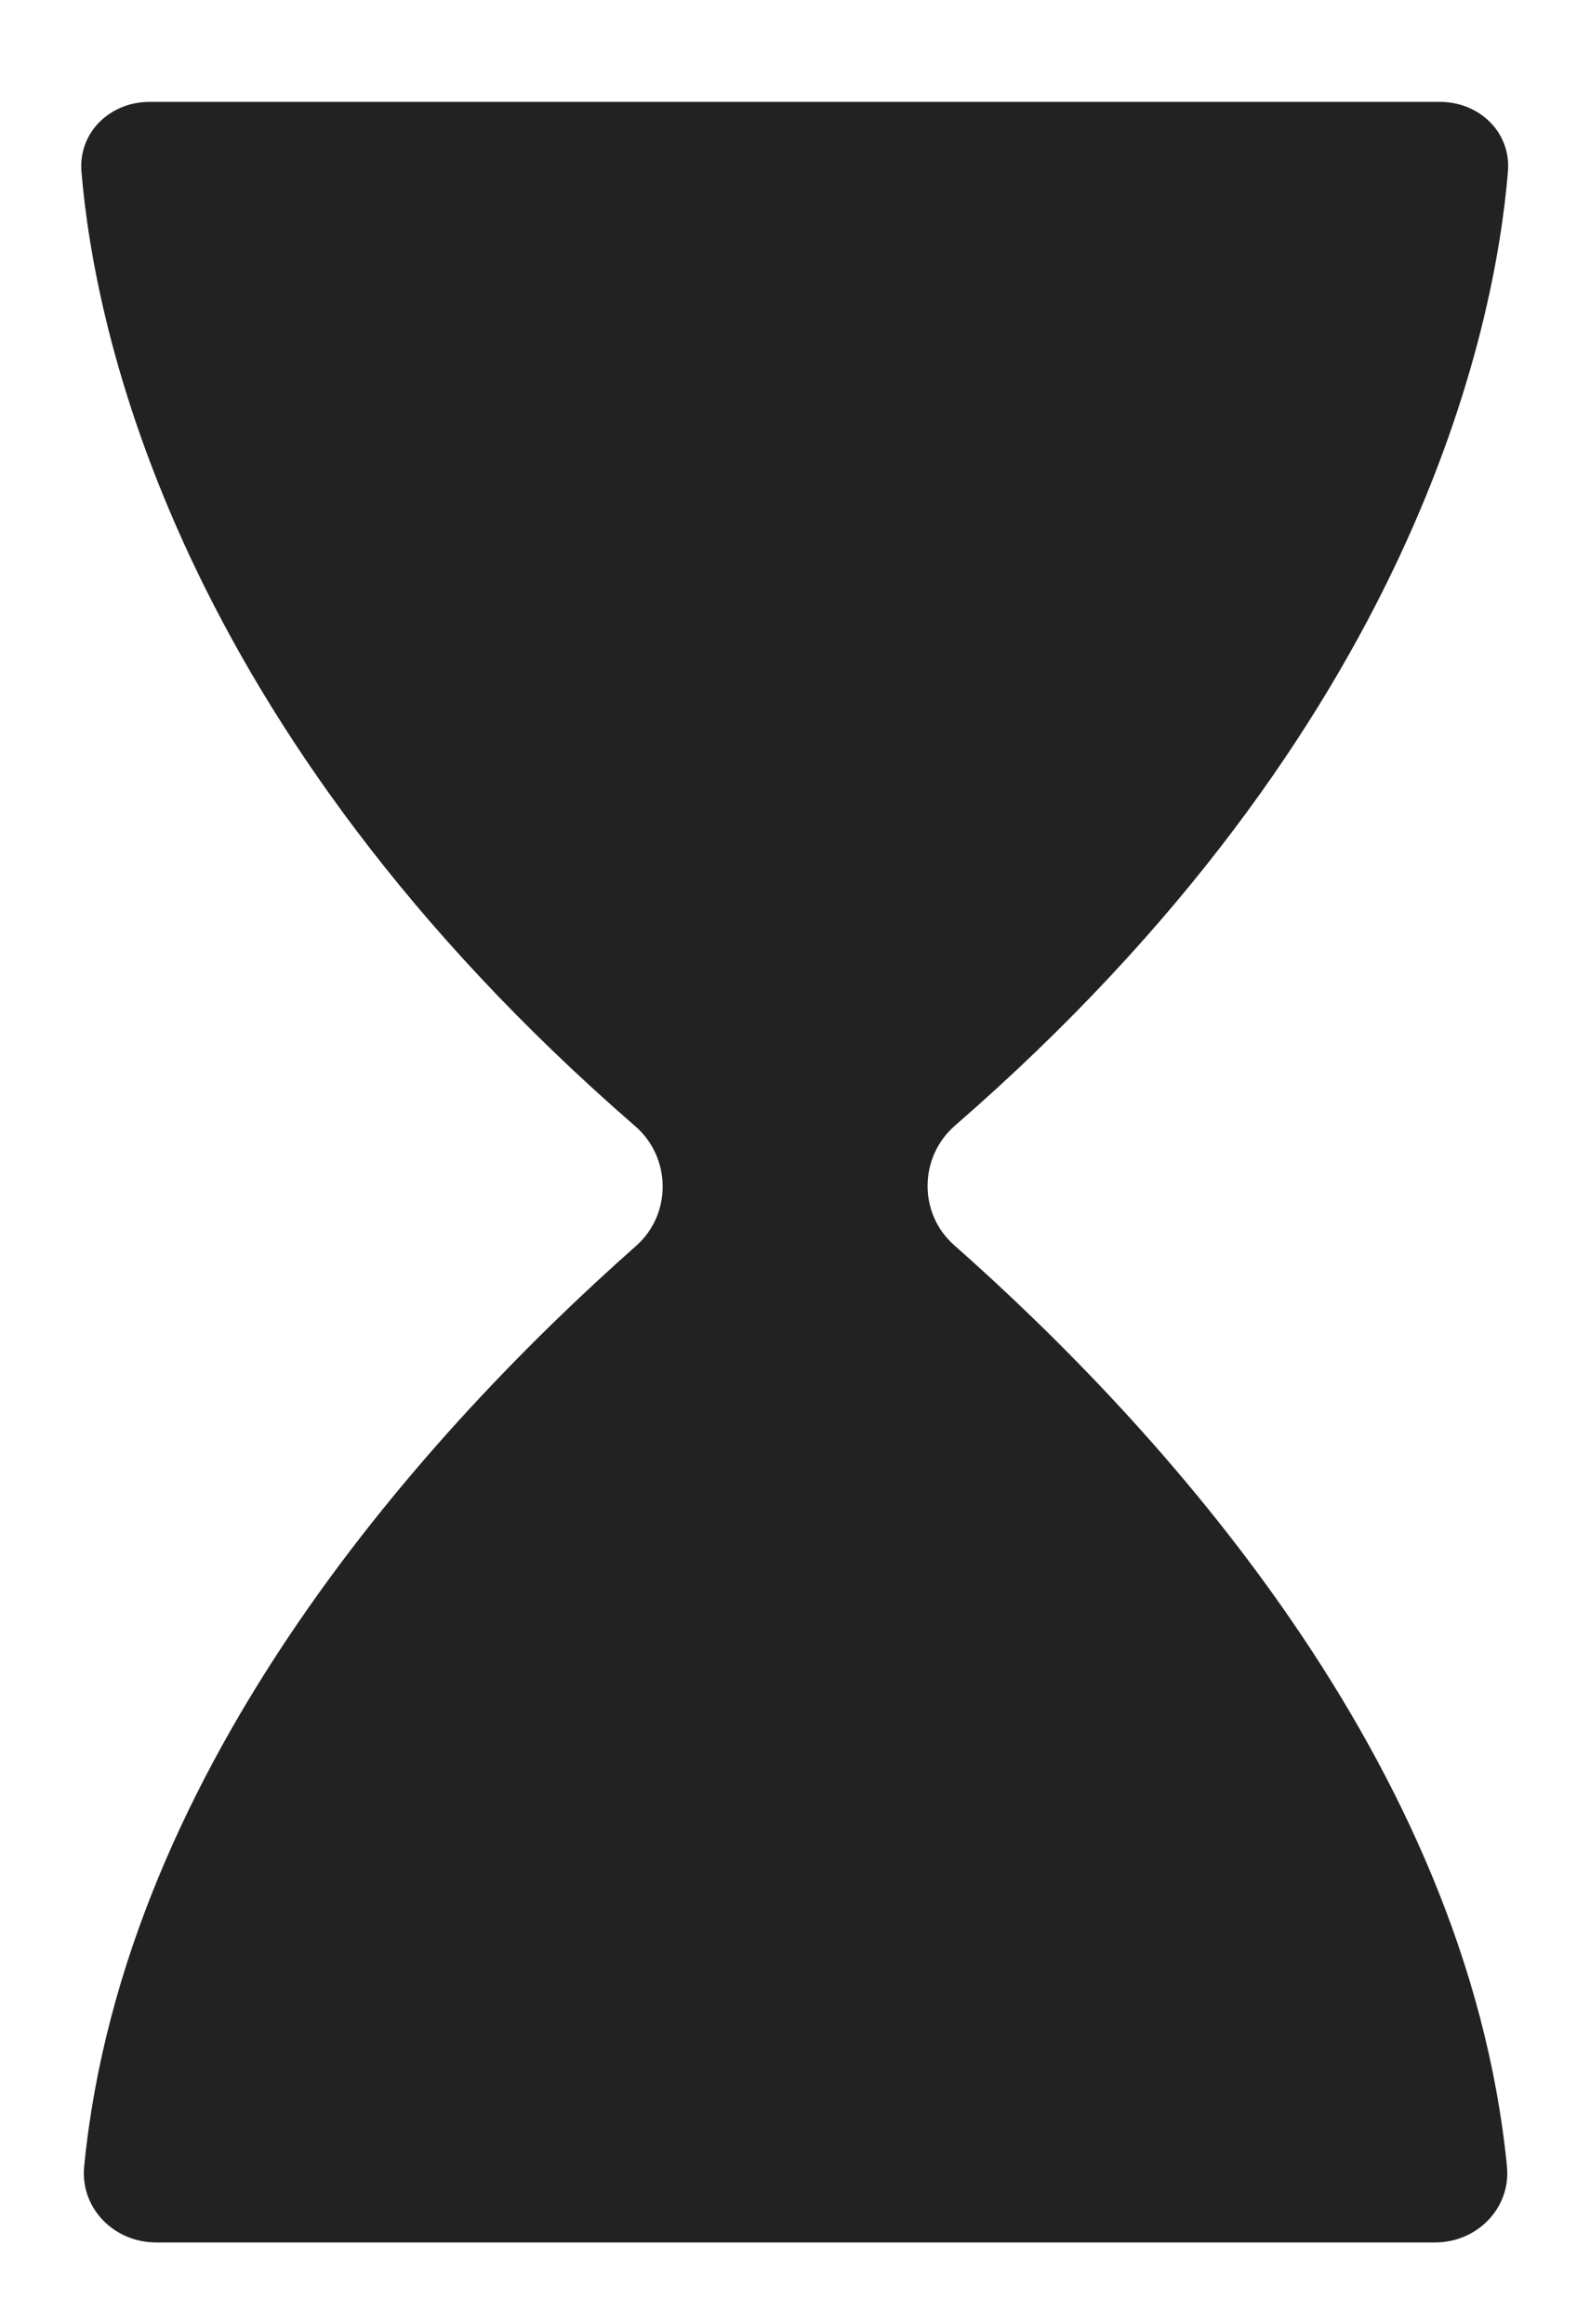
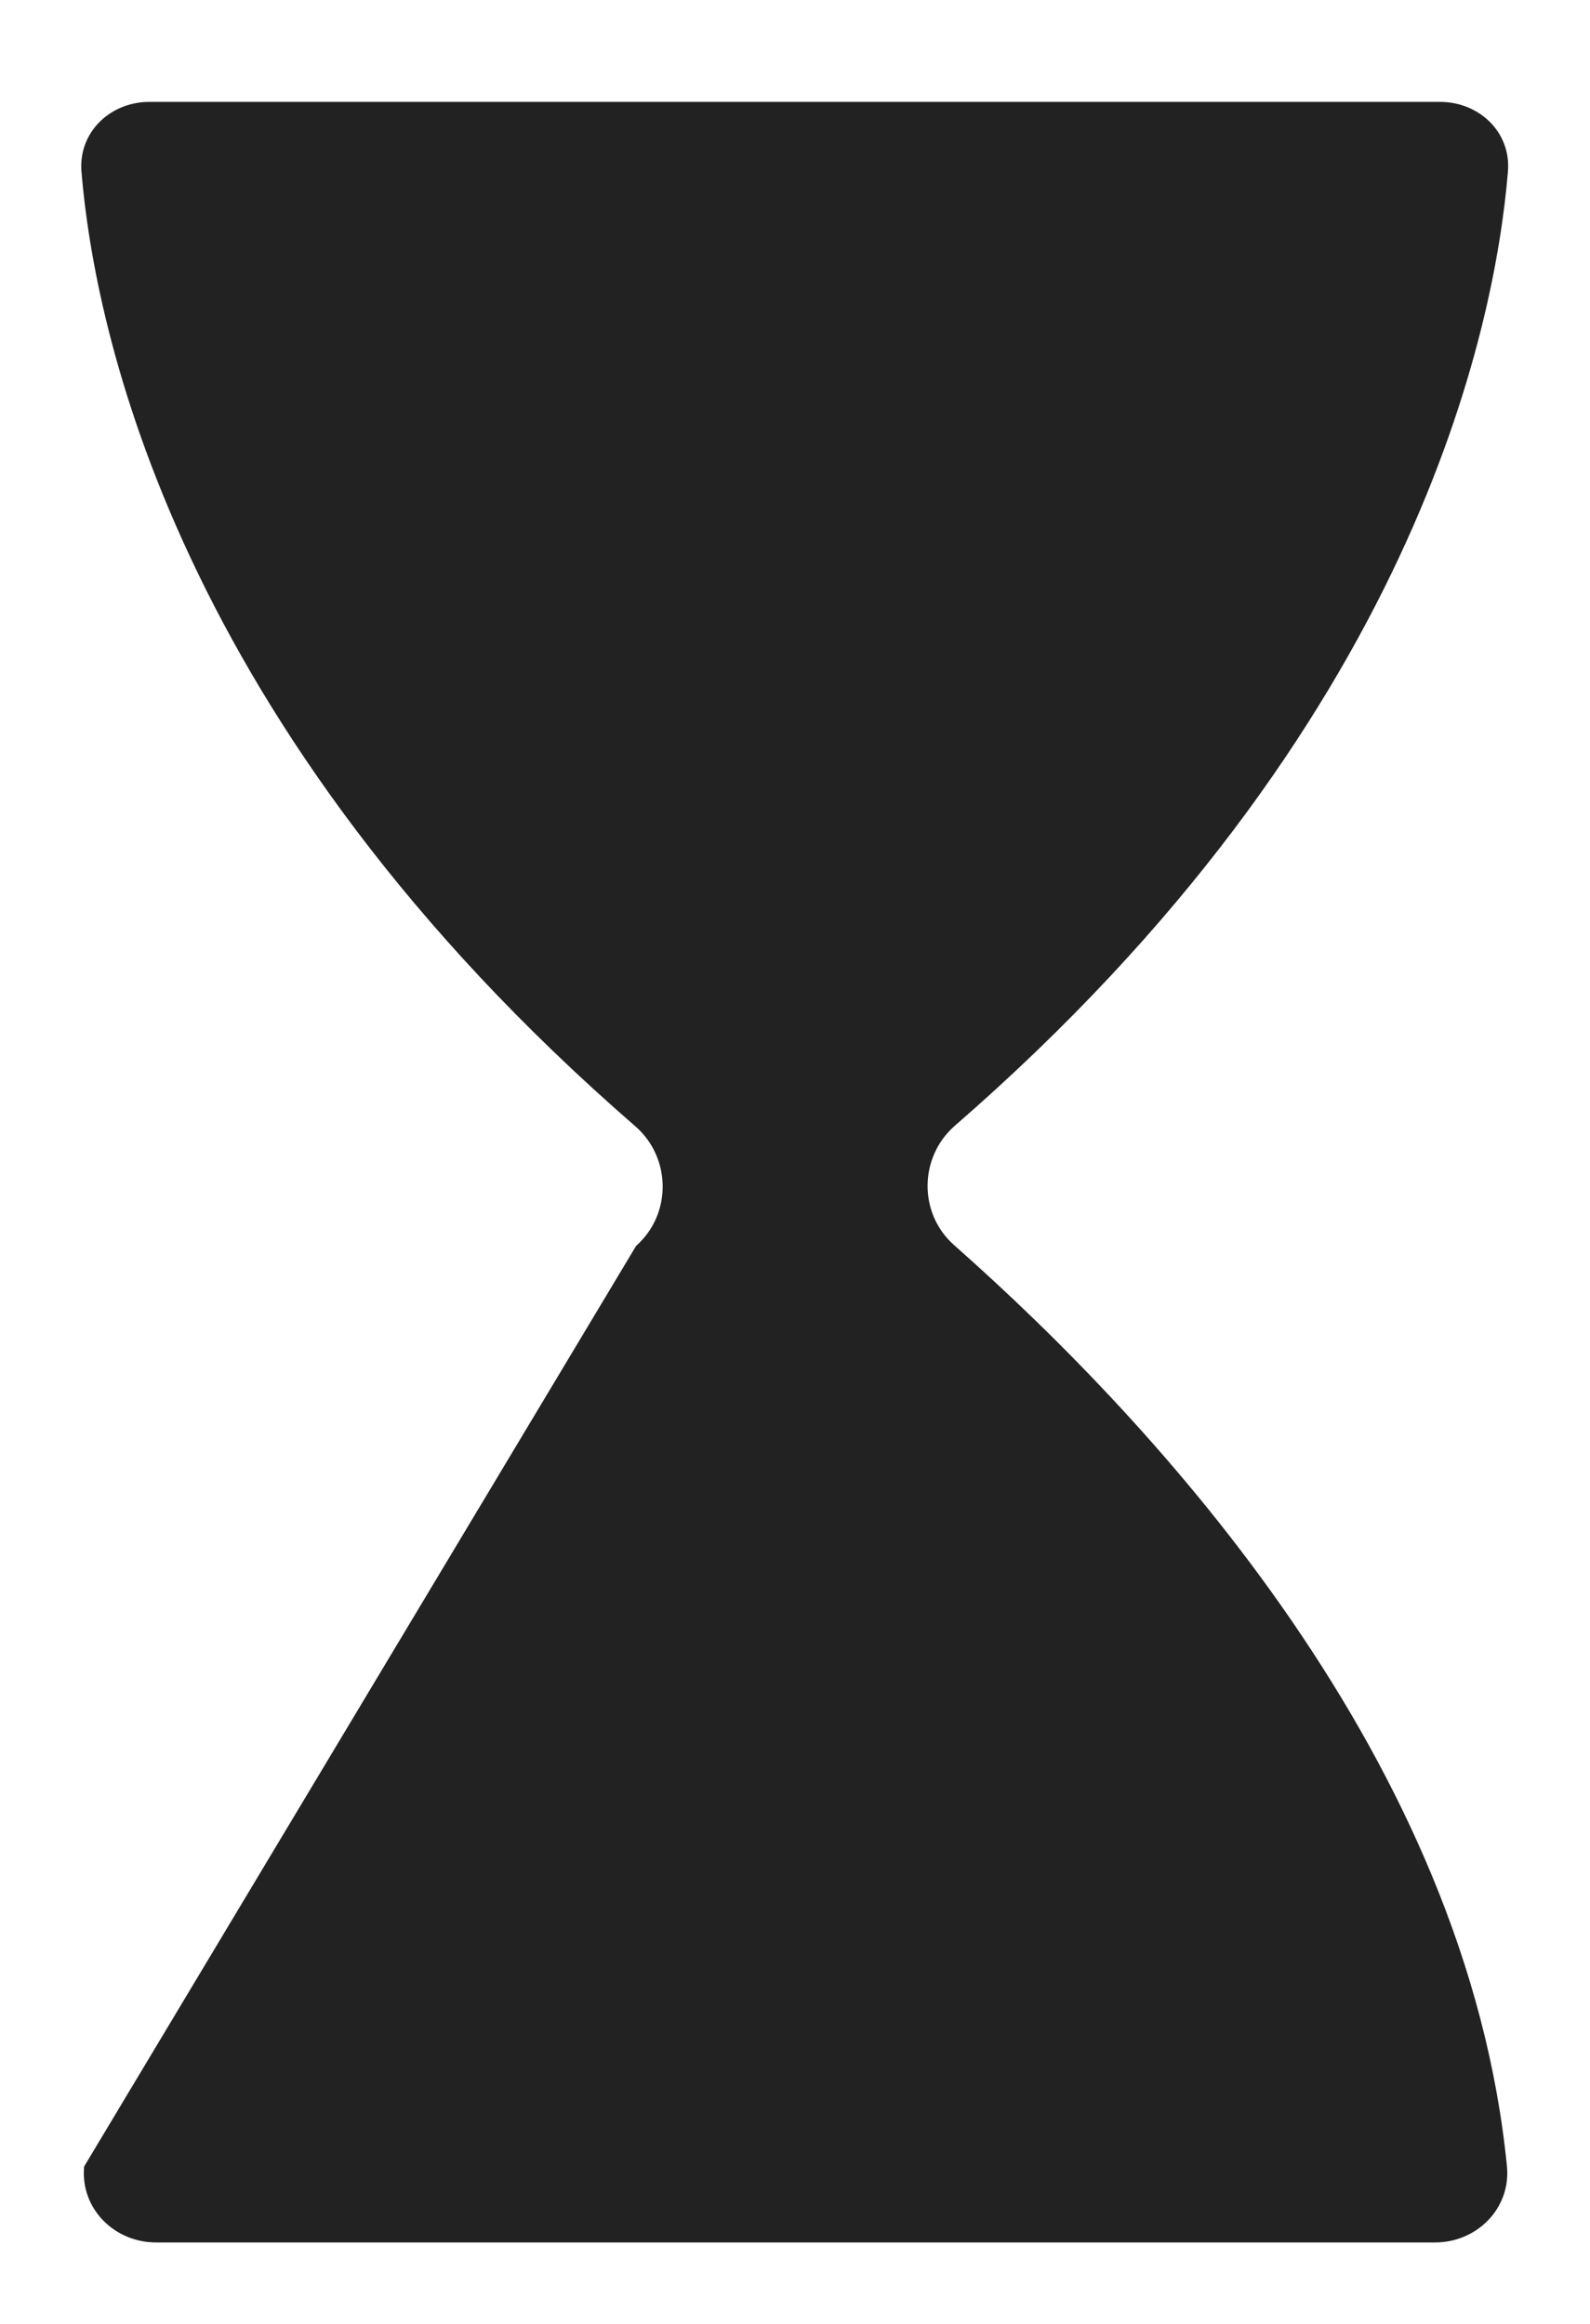
<svg xmlns="http://www.w3.org/2000/svg" width="13" height="19" viewBox="0 0 13 19" fill="none">
-   <path fill-rule="evenodd" clip-rule="evenodd" d="M5.201 10.186C5.494 9.927 5.489 9.464 5.194 9.208C1.429 5.939 0.772 2.685 0.666 1.403C0.64 1.082 0.9 0.833 1.222 0.833H11.773C12.095 0.833 12.356 1.082 12.329 1.403C12.223 2.684 11.567 5.936 7.808 9.203C7.513 9.459 7.508 9.922 7.801 10.18C9.475 11.66 11.995 14.401 12.321 17.713C12.354 18.054 12.076 18.334 11.734 18.334H1.275C0.933 18.334 0.655 18.054 0.688 17.713C1.013 14.405 3.528 11.667 5.201 10.186Z" fill="#222222" />
+   <path fill-rule="evenodd" clip-rule="evenodd" d="M5.201 10.186C5.494 9.927 5.489 9.464 5.194 9.208C1.429 5.939 0.772 2.685 0.666 1.403C0.64 1.082 0.9 0.833 1.222 0.833H11.773C12.095 0.833 12.356 1.082 12.329 1.403C12.223 2.684 11.567 5.936 7.808 9.203C7.513 9.459 7.508 9.922 7.801 10.18C9.475 11.66 11.995 14.401 12.321 17.713C12.354 18.054 12.076 18.334 11.734 18.334H1.275C0.933 18.334 0.655 18.054 0.688 17.713Z" fill="#222222" />
</svg>